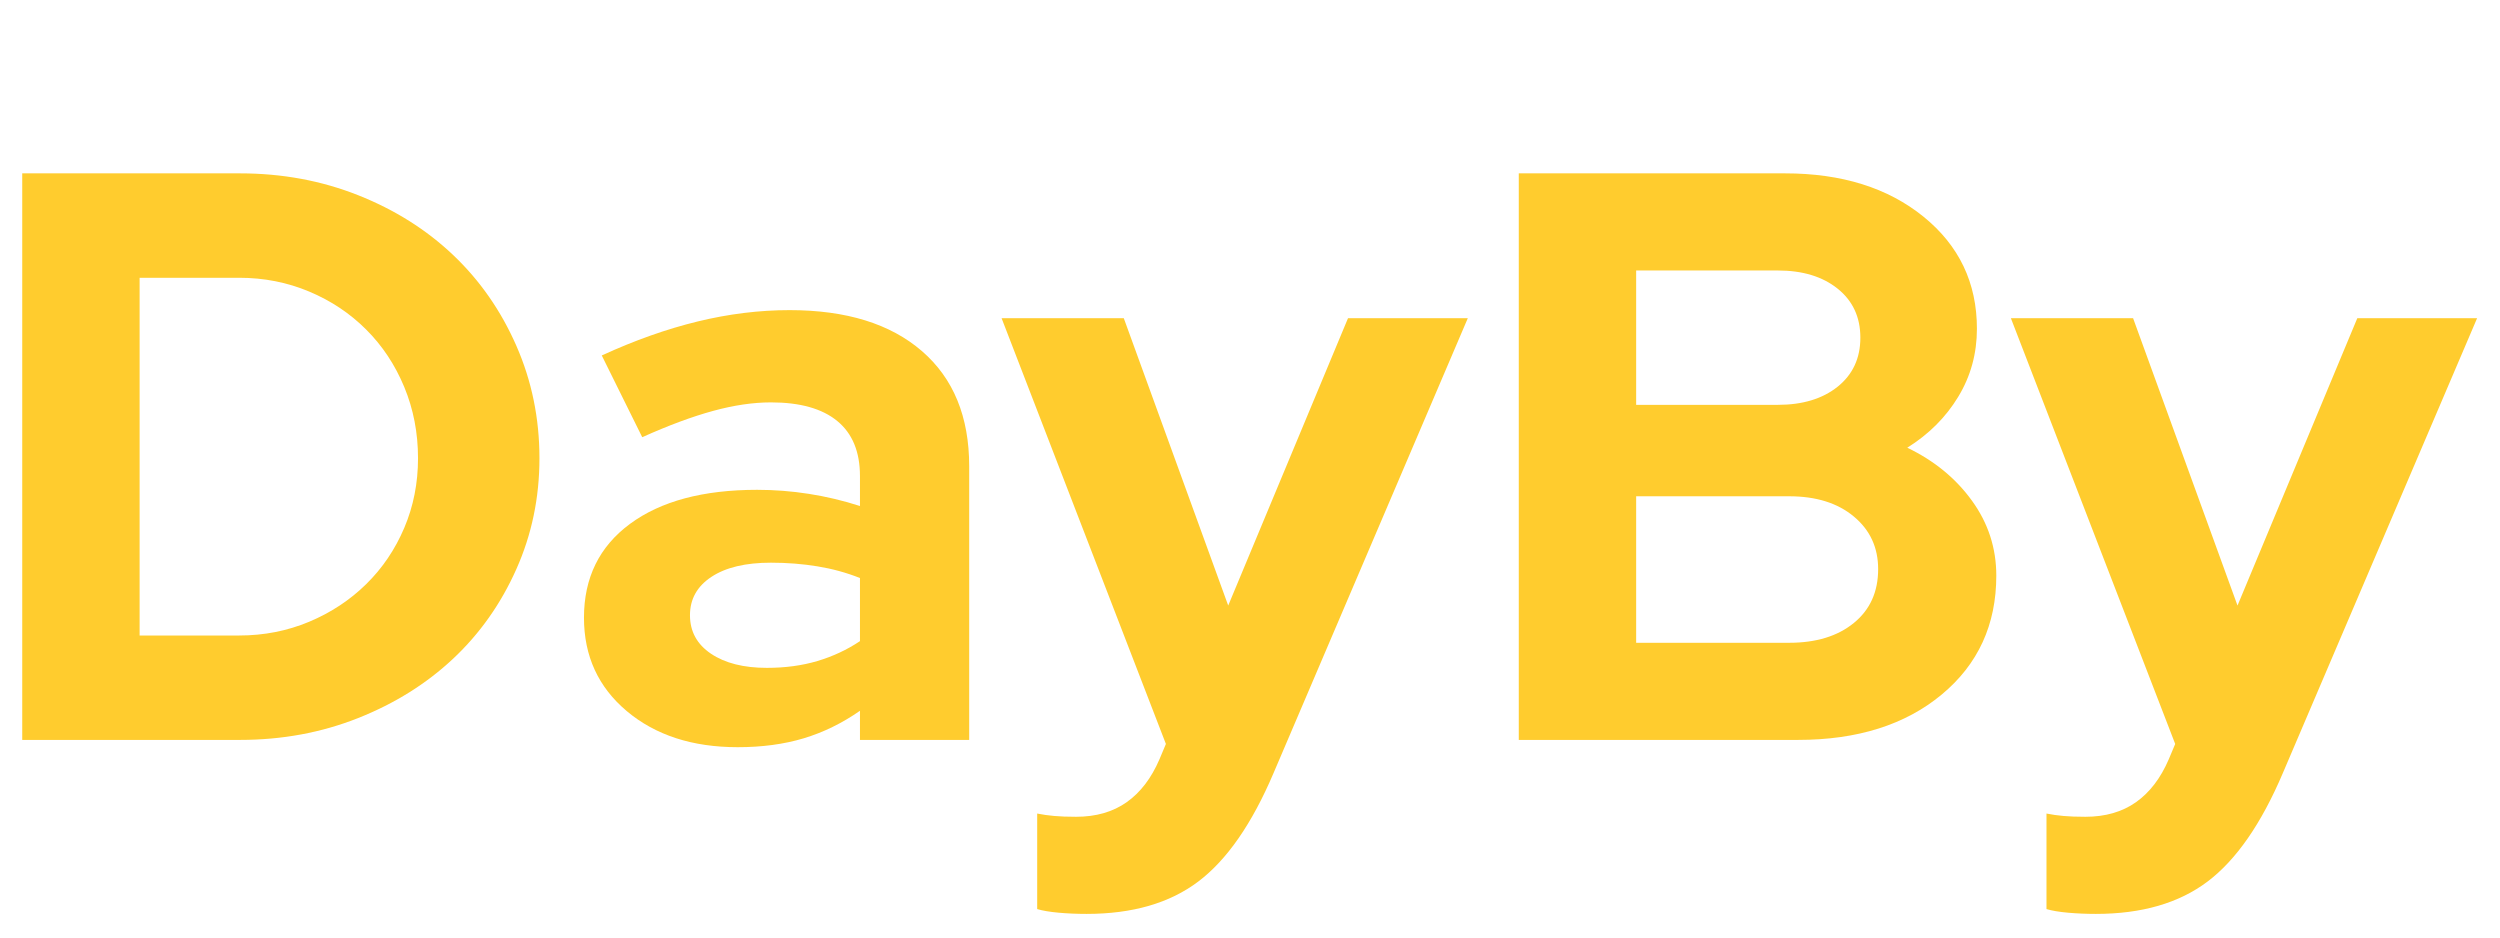
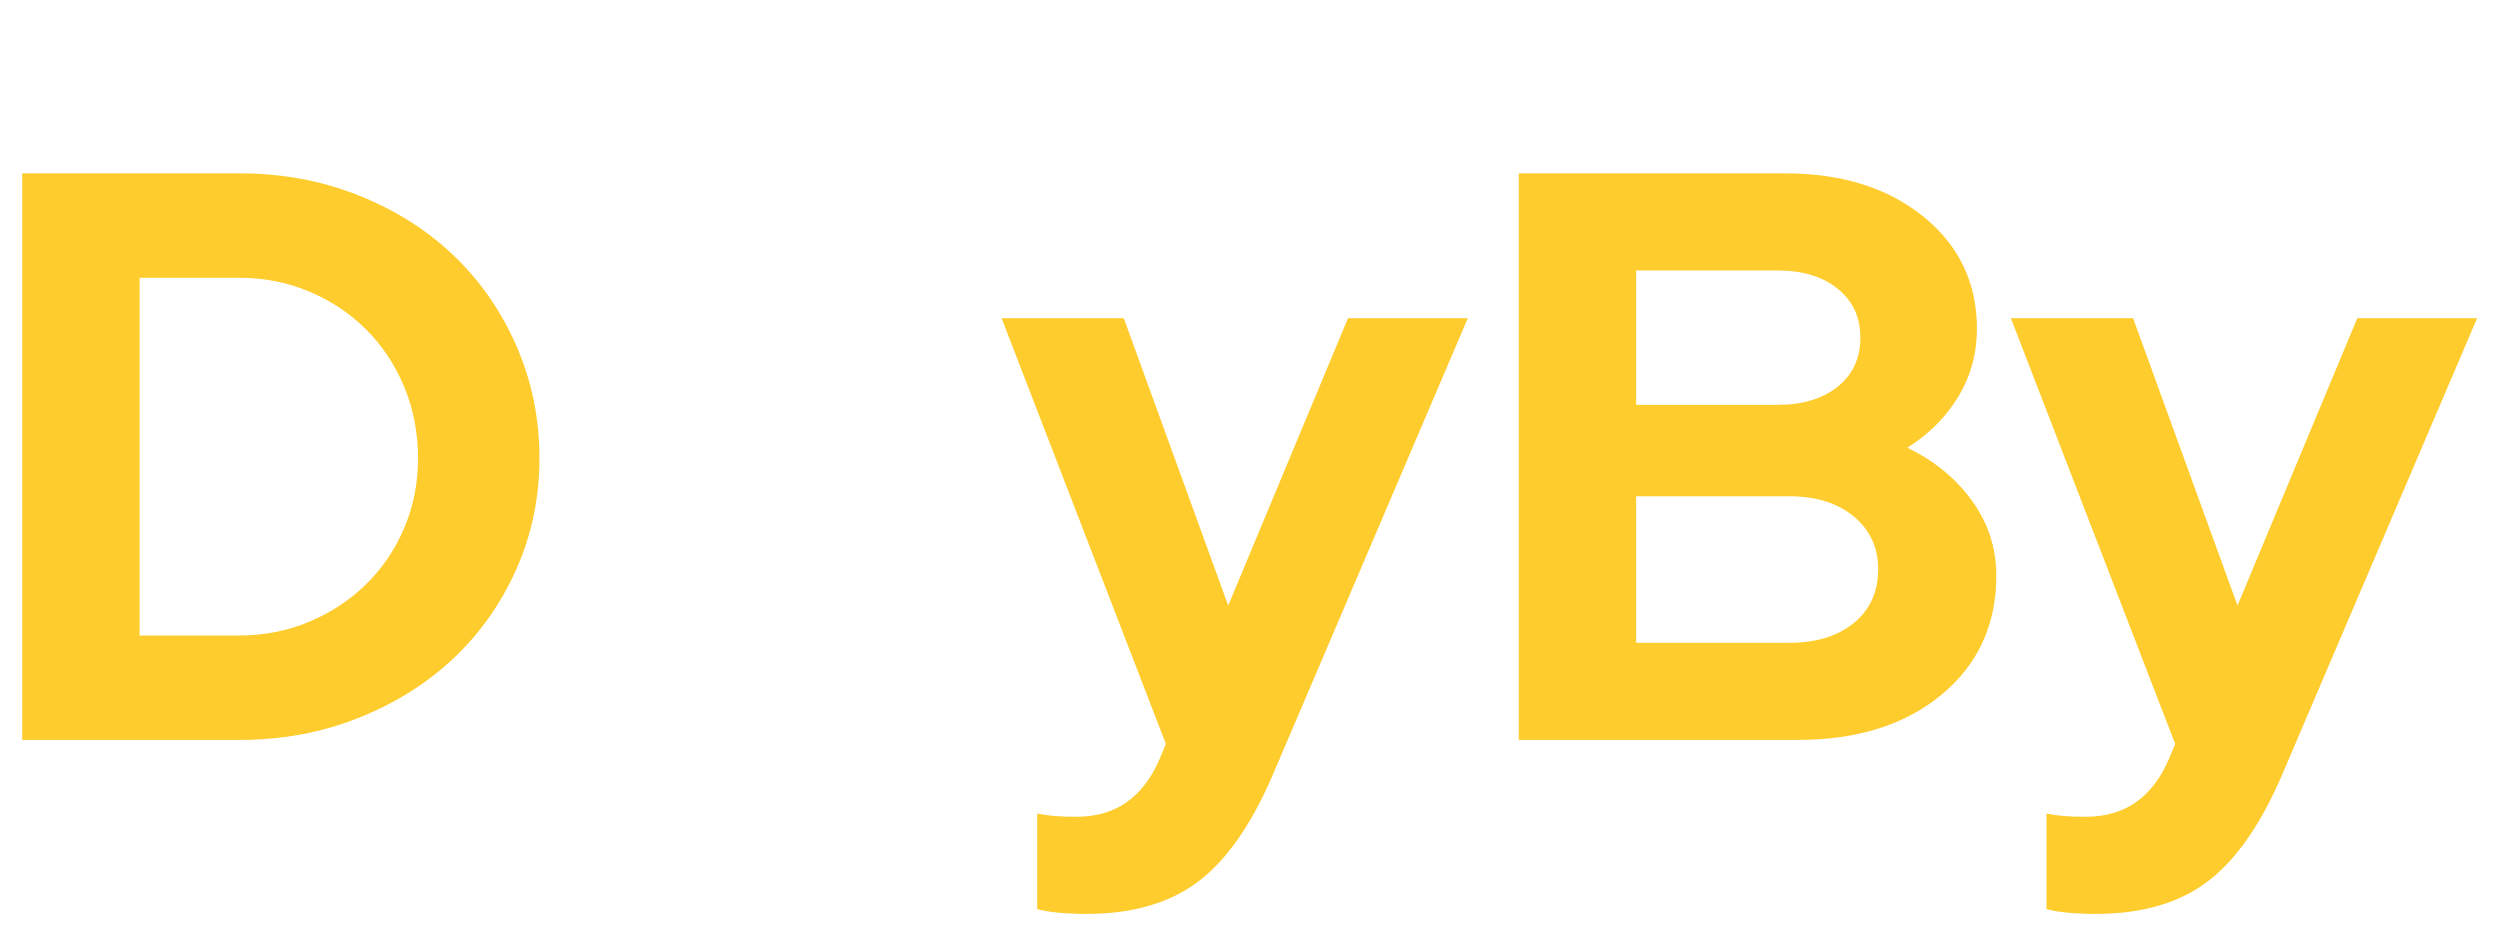
<svg xmlns="http://www.w3.org/2000/svg" version="1.0" preserveAspectRatio="xMidYMid meet" height="405" viewBox="0 0 810 303.75" zoomAndPan="magnify" width="1080">
  <defs>
    <g />
  </defs>
  <g fill-opacity="1" fill="#ffcc2e">
    <g transform="translate(-9.312, 239.731)">
      <g>
        <path d="M 16.516 0 L 16.516 -183.562 L 87.062 -183.562 C 100.695 -183.562 113.457 -181.203 125.344 -176.484 C 137.238 -171.766 147.508 -165.297 156.156 -157.078 C 164.812 -148.859 171.629 -139.066 176.609 -127.703 C 181.598 -116.336 184.094 -104.188 184.094 -91.25 C 184.094 -78.488 181.598 -66.516 176.609 -55.328 C 171.629 -44.141 164.812 -34.477 156.156 -26.344 C 147.508 -18.219 137.238 -11.797 125.344 -7.078 C 113.457 -2.359 100.695 0 87.062 0 Z M 86.797 -149.734 L 54.547 -149.734 L 54.547 -33.828 L 86.797 -33.828 C 94.836 -33.828 102.398 -35.312 109.484 -38.281 C 116.566 -41.258 122.727 -45.328 127.969 -50.484 C 133.219 -55.641 137.328 -61.711 140.297 -68.703 C 143.266 -75.691 144.75 -83.207 144.75 -91.25 C 144.75 -99.469 143.266 -107.16 140.297 -114.328 C 137.328 -121.492 133.219 -127.695 127.969 -132.938 C 122.727 -138.188 116.566 -142.297 109.484 -145.266 C 102.398 -148.242 94.836 -149.734 86.797 -149.734 Z M 86.797 -149.734" />
      </g>
    </g>
  </g>
  <g fill-opacity="1" fill="#ffcc2e">
    <g transform="translate(181.598, 239.731)">
      <g>
-         <path d="M 57.422 2.359 C 42.742 2.359 30.77 -1.531 21.5 -9.312 C 12.238 -17.094 7.609 -27.188 7.609 -39.594 C 7.609 -52.531 12.586 -62.672 22.547 -70.016 C 32.516 -77.359 46.238 -81.031 63.719 -81.031 C 69.312 -81.031 74.906 -80.594 80.5 -79.719 C 86.094 -78.844 91.602 -77.531 97.031 -75.781 L 97.031 -85.484 C 97.031 -93.348 94.582 -99.289 89.688 -103.312 C 84.789 -107.344 77.625 -109.359 68.188 -109.359 C 62.414 -109.359 56.16 -108.438 49.422 -106.594 C 42.691 -104.758 35.047 -101.922 26.484 -98.078 L 13.375 -124.562 C 24.039 -129.457 34.398 -133.129 44.453 -135.578 C 54.504 -138.023 64.426 -139.25 74.219 -139.25 C 92.57 -139.25 106.859 -134.832 117.078 -126 C 127.305 -117.176 132.422 -104.723 132.422 -88.641 L 132.422 0 L 97.031 0 L 97.031 -9.438 C 91.258 -5.414 85.18 -2.441 78.797 -0.516 C 72.422 1.398 65.297 2.359 57.422 2.359 Z M 41.953 -40.391 C 41.953 -35.141 44.223 -30.984 48.766 -27.922 C 53.316 -24.867 59.352 -23.344 66.875 -23.344 C 72.812 -23.344 78.27 -24.082 83.25 -25.562 C 88.238 -27.051 92.832 -29.195 97.031 -32 L 97.031 -52.453 C 92.656 -54.191 88.062 -55.453 83.25 -56.234 C 78.445 -57.023 73.426 -57.422 68.188 -57.422 C 59.969 -57.422 53.539 -55.891 48.906 -52.828 C 44.27 -49.773 41.953 -45.629 41.953 -40.391 Z M 41.953 -40.391" />
-       </g>
+         </g>
    </g>
  </g>
  <g fill-opacity="1" fill="#ffcc2e">
    <g transform="translate(324.518, 239.731)">
      <g>
        <path d="M 51.141 6.297 L 53.234 1.312 L 0 -136.625 L 39.594 -136.625 L 73.422 -43.531 L 112.234 -136.625 L 151.047 -136.625 L 88.109 10.75 C 81.117 27.188 72.988 38.898 63.719 45.891 C 54.457 52.879 42.395 56.375 27.531 56.375 C 24.383 56.375 21.367 56.242 18.484 55.984 C 15.598 55.723 13.281 55.332 11.531 54.812 L 11.531 23.859 C 13.281 24.211 15.117 24.473 17.047 24.641 C 18.973 24.816 21.332 24.906 24.125 24.906 C 30.594 24.906 36.055 23.332 40.516 20.188 C 44.973 17.039 48.516 12.41 51.141 6.297 Z M 51.141 6.297" />
      </g>
    </g>
  </g>
  <g fill-opacity="1" fill="#ffcc2e">
    <g transform="translate(475.568, 239.731)">
      <g>
        <path d="M 16.516 -183.562 L 102.797 -183.562 C 121.148 -183.562 136.098 -178.883 147.641 -169.531 C 159.18 -160.176 164.953 -148.07 164.953 -133.219 C 164.953 -125.176 162.938 -117.832 158.906 -111.188 C 154.883 -104.539 149.379 -99.035 142.391 -94.672 C 151.129 -90.473 158.117 -84.742 163.359 -77.484 C 168.609 -70.234 171.234 -62.148 171.234 -53.234 C 171.234 -37.328 165.332 -24.477 153.531 -14.688 C 141.738 -4.895 126.223 0 106.984 0 L 16.516 0 Z M 100.438 -152.094 L 54.547 -152.094 L 54.547 -108.562 L 100.438 -108.562 C 108.477 -108.562 114.945 -110.523 119.844 -114.453 C 124.738 -118.391 127.188 -123.68 127.188 -130.328 C 127.188 -136.973 124.738 -142.258 119.844 -146.188 C 114.945 -150.125 108.477 -152.094 100.438 -152.094 Z M 104.109 -31.469 C 112.848 -31.469 119.836 -33.609 125.078 -37.891 C 130.328 -42.172 132.953 -47.984 132.953 -55.328 C 132.953 -62.328 130.328 -68.008 125.078 -72.375 C 119.836 -76.75 112.848 -78.938 104.109 -78.938 L 54.547 -78.938 L 54.547 -31.469 Z M 104.109 -31.469" />
      </g>
    </g>
  </g>
  <g fill-opacity="1" fill="#ffcc2e">
    <g transform="translate(651.53, 239.731)">
      <g>
        <path d="M 51.141 6.297 L 53.234 1.312 L 0 -136.625 L 39.594 -136.625 L 73.422 -43.531 L 112.234 -136.625 L 151.047 -136.625 L 88.109 10.75 C 81.117 27.188 72.988 38.898 63.719 45.891 C 54.457 52.879 42.395 56.375 27.531 56.375 C 24.383 56.375 21.367 56.242 18.484 55.984 C 15.598 55.723 13.281 55.332 11.531 54.812 L 11.531 23.859 C 13.281 24.211 15.117 24.473 17.047 24.641 C 18.973 24.816 21.332 24.906 24.125 24.906 C 30.594 24.906 36.055 23.332 40.516 20.188 C 44.973 17.039 48.516 12.41 51.141 6.297 Z M 51.141 6.297" />
      </g>
    </g>
  </g>
  <g fill-opacity="1" fill="#ffcc2e">
    <g transform="translate(802.586, 239.731)">
      <g />
    </g>
  </g>
</svg>